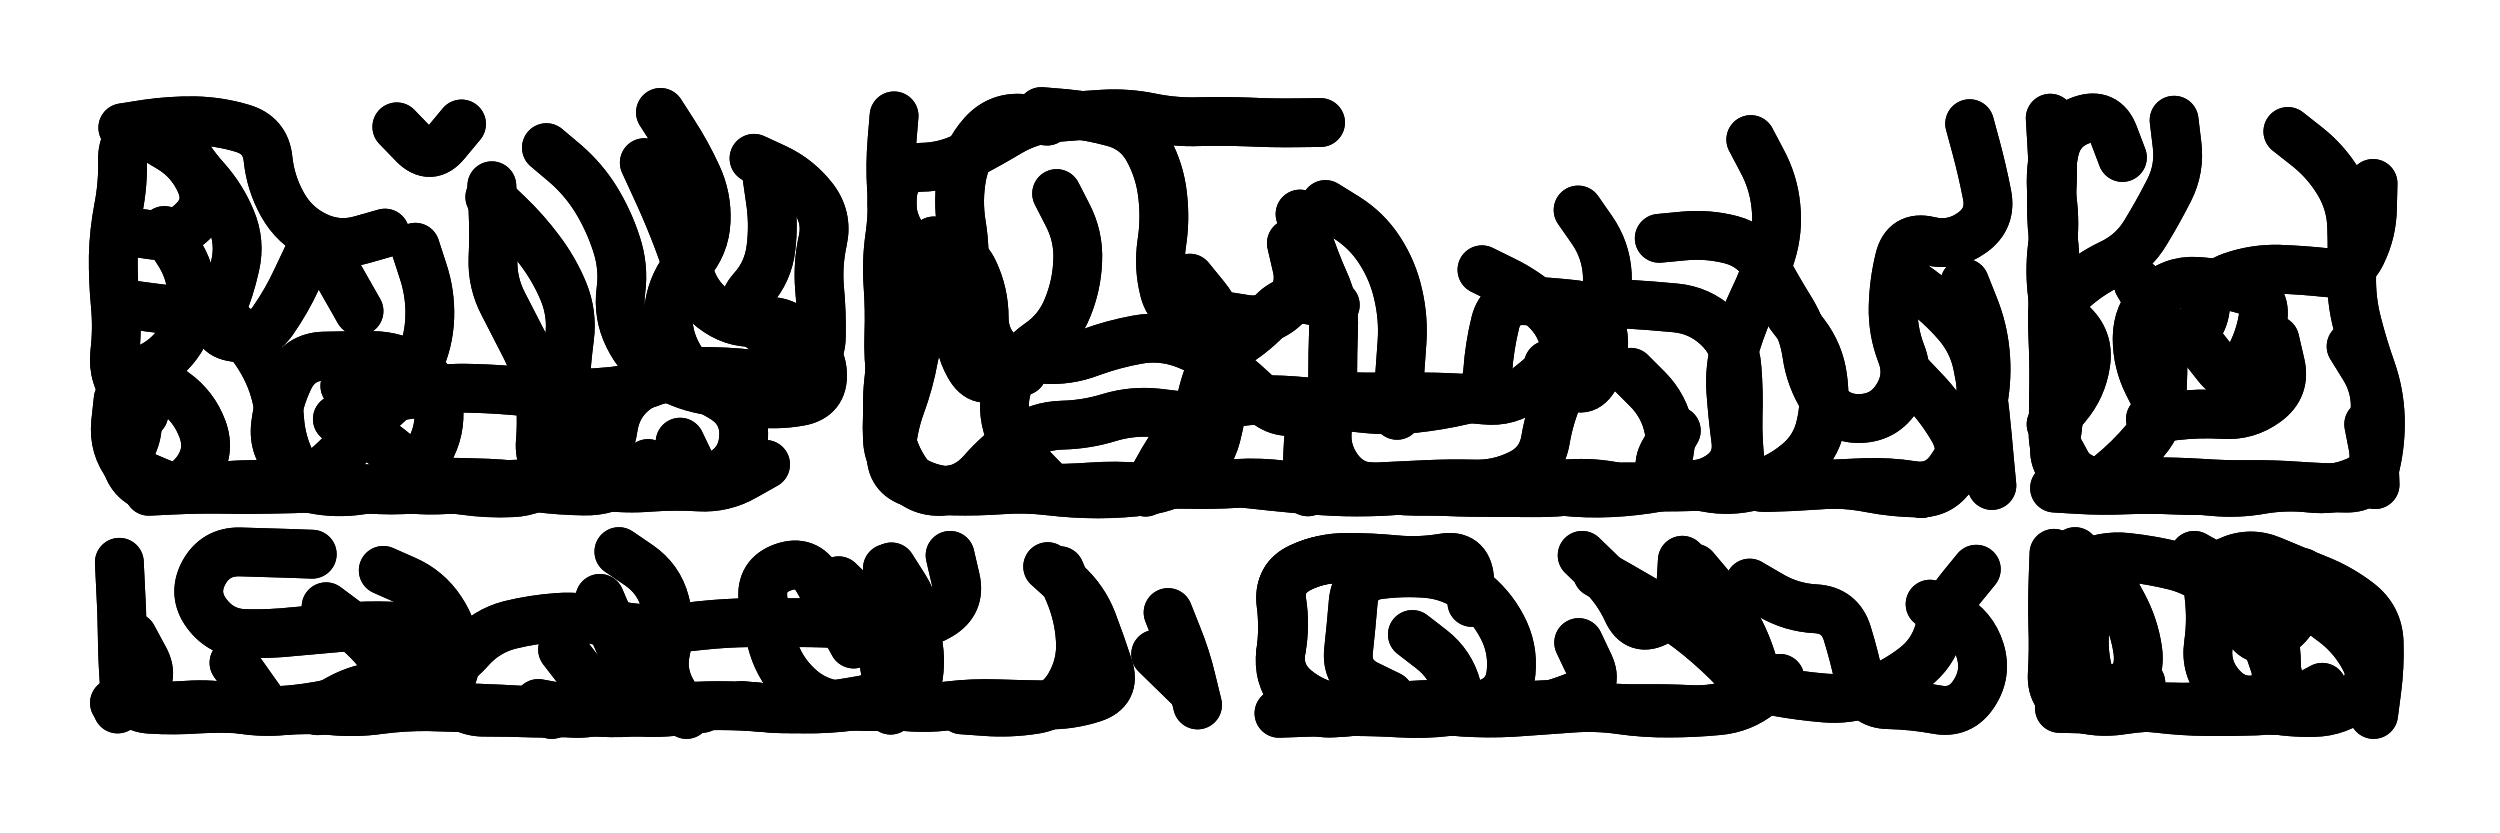
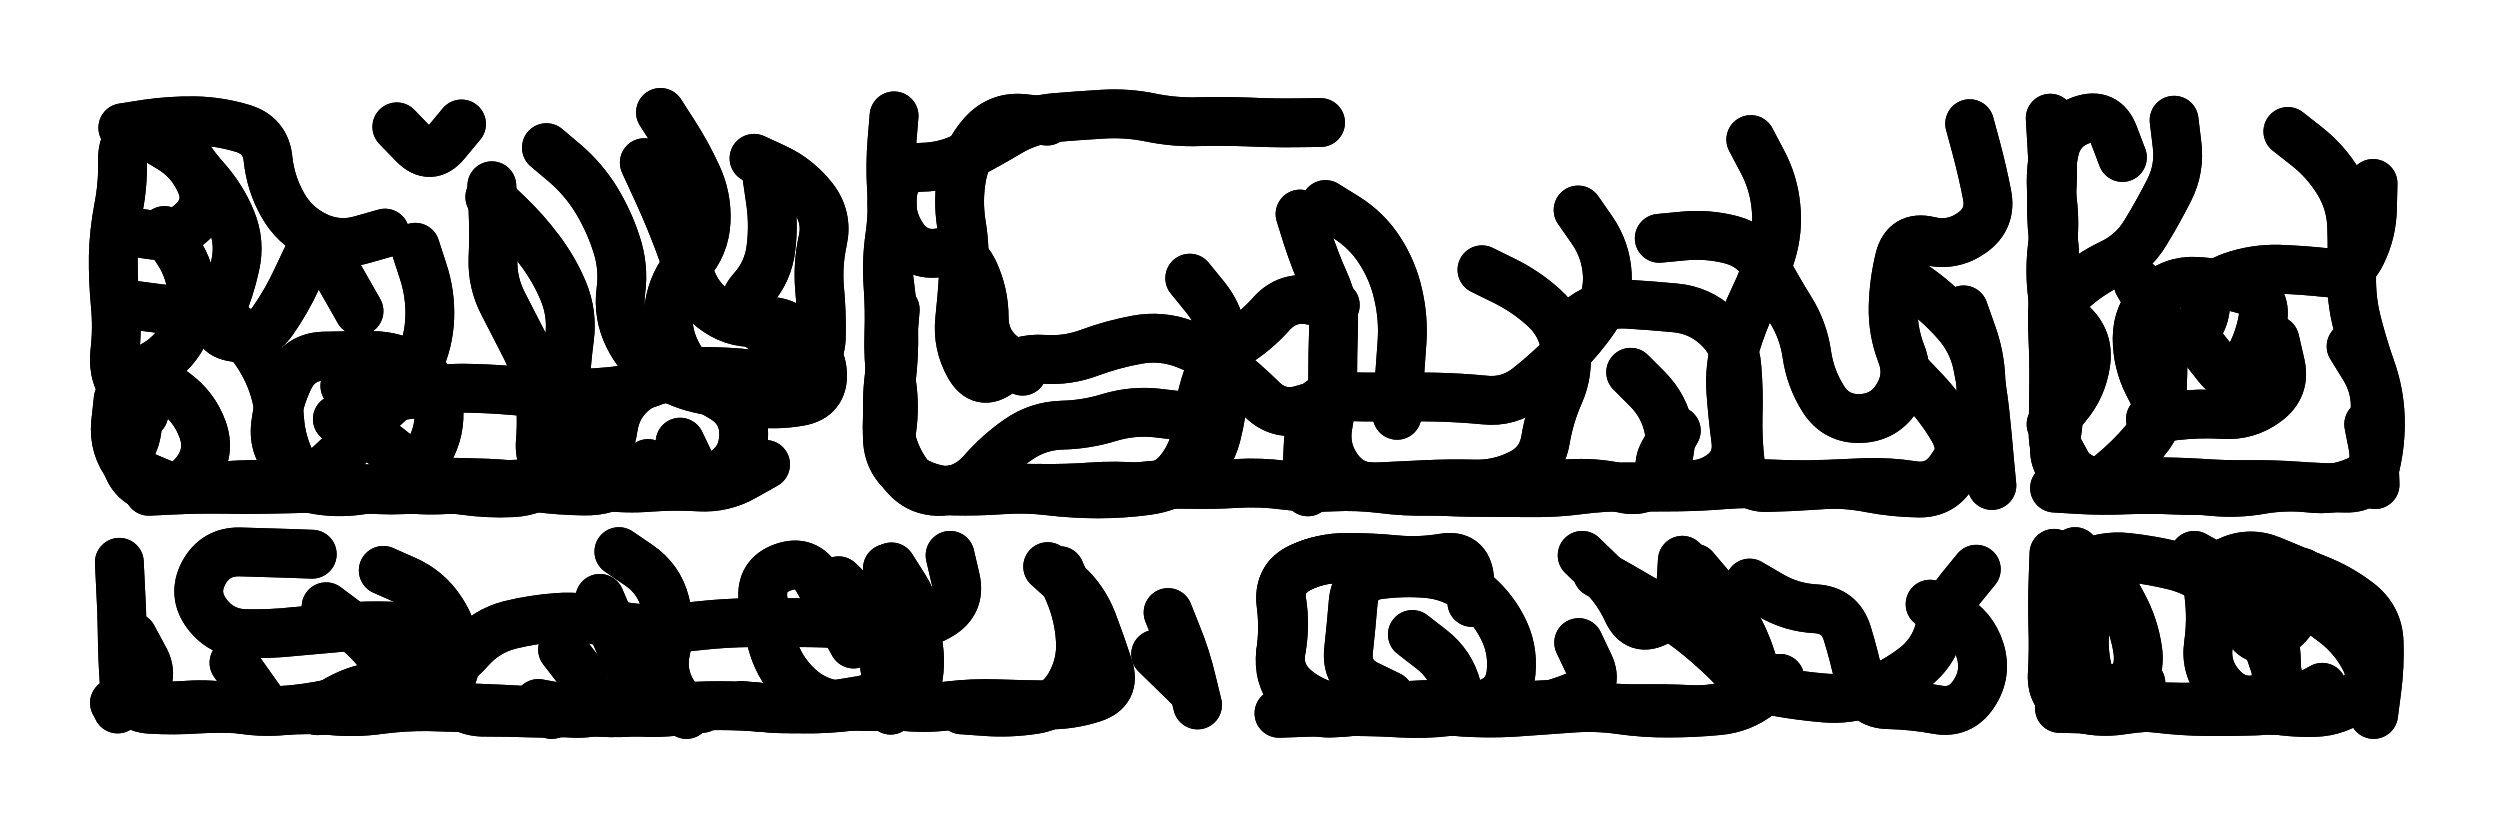
<svg xmlns="http://www.w3.org/2000/svg" viewBox="0 0 8658 2886">
  <title>Infinite Scribble #3755</title>
  <defs>
    <filter id="piece_3755_3_1_filter" x="-100" y="-100" width="8858" height="3086" filterUnits="userSpaceOnUse">
      <feGaussianBlur in="SourceGraphic" result="lineShape_1" stdDeviation="8450e-3" />
      <feColorMatrix in="lineShape_1" result="lineShape" type="matrix" values="1 0 0 0 0  0 1 0 0 0  0 0 1 0 0  0 0 0 10140e-3 -5070e-3" />
      <feGaussianBlur in="lineShape" result="shrank_blurred" stdDeviation="10633e-3" />
      <feColorMatrix in="shrank_blurred" result="shrank" type="matrix" values="1 0 0 0 0 0 1 0 0 0 0 0 1 0 0 0 0 0 8914e-3 -5506e-3" />
      <feColorMatrix in="lineShape" result="border_filled" type="matrix" values="0.6 0 0 0 -0.4  0 0.6 0 0 -0.4  0 0 0.6 0 -0.4  0 0 0 1 0" />
      <feComposite in="border_filled" in2="shrank" result="border" operator="out" />
      <feColorMatrix in="lineShape" result="whitea_0" type="matrix" values="1.5 0 0 0 0.07  0 1.5 0 0 0.07  0 0 1.5 0 0.07  0 0 0 1 0" />
      <feOffset in="whitea_0" result="whitea_1" dx="-25350e-3" dy="-33800e-3" />
      <feComposite in="whitea_1" in2="lineShape" result="whitea_cropped1" operator="out" />
      <feOffset in="whitea_cropped1" result="whitea" dx="25350e-3" dy="33800e-3" />
      <feColorMatrix in="lineShape" result="whiteb_0" type="matrix" values="2 0 0 0 0.15  0 2 0 0 0.15  0 0 2 0 0.15  0 0 0 1 0" />
      <feOffset in="whiteb_0" result="whiteb_1" dx="-16900e-3" dy="-16900e-3" />
      <feComposite in="whiteb_1" in2="lineShape" result="whiteb_cropped1" operator="out" />
      <feOffset in="whiteb_cropped1" result="whiteb" dx="16900e-3" dy="16900e-3" />
      <feColorMatrix in="lineShape" result="blacka_0" type="matrix" values="0.6 0 0 0 -0.1  0 0.6 0 0 -0.1  0 0 0.6 0 -0.1  0 0 0 1 0" />
      <feOffset in="blacka_0" result="blacka_1" dx="25350e-3" dy="33800e-3" />
      <feComposite in="blacka_1" in2="lineShape" result="blacka_cropped1" operator="out" />
      <feOffset in="blacka_cropped1" result="blacka" dx="-25350e-3" dy="-33800e-3" />
      <feMerge result="combined_linestyle">
        <feMergeNode in="whitea" />
        <feMergeNode in="blacka" />
        <feMergeNode in="whiteb" />
      </feMerge>
      <feGaussianBlur in="combined_linestyle" result="combined_linestyle_blurred" stdDeviation="21125e-3" />
      <feColorMatrix in="combined_linestyle_blurred" result="combined_linestyle_opaque" type="matrix" values="1 0 0 0 0  0 1 0 0 0  0 0 1 0 0  0 0 0 2.5 0" />
      <feComposite in="combined_linestyle_opaque" in2="lineShape" result="shapes_linestyle" operator="over" />
      <feComposite in="shapes_linestyle" in2="shrank" result="shapes_linestyle_cropped" operator="in" />
      <feComposite in="border" in2="shapes_linestyle_cropped" result="shapes" operator="over" />
      <feTurbulence result="shapes_finished_turbulence" type="turbulence" baseFrequency="147928e-6" numOctaves="3" />
      <feGaussianBlur in="shapes_finished_turbulence" result="shapes_finished_turbulence_smoothed" stdDeviation="0" />
      <feDisplacementMap in="shapes" in2="shapes_finished_turbulence_smoothed" result="shapes_finished_results_shifted" scale="5070e-2" xChannelSelector="R" yChannelSelector="G" />
      <feOffset in="shapes_finished_results_shifted" result="shapes_finished" dx="-1267e-2" dy="-1267e-2" />
    </filter>
    <filter id="piece_3755_3_1_shadow" x="-100" y="-100" width="8858" height="3086" filterUnits="userSpaceOnUse">
      <feColorMatrix in="SourceGraphic" result="result_blackened" type="matrix" values="0 0 0 0 0  0 0 0 0 0  0 0 0 0 0  0 0 0 0.8 0" />
      <feGaussianBlur in="result_blackened" result="result_blurred" stdDeviation="50700e-3" />
      <feComposite in="SourceGraphic" in2="result_blurred" result="result" operator="over" />
    </filter>
    <filter id="piece_3755_3_1_overall" x="-100" y="-100" width="8858" height="3086" filterUnits="userSpaceOnUse">
      <feTurbulence result="background_texture_bumps" type="fractalNoise" baseFrequency="54e-3" numOctaves="3" />
      <feDiffuseLighting in="background_texture_bumps" result="background_texture" surfaceScale="1" diffuseConstant="2" lighting-color="#aaa">
        <feDistantLight azimuth="225" elevation="20" />
      </feDiffuseLighting>
      <feColorMatrix in="background_texture" result="background_texturelightened" type="matrix" values="0.6 0 0 0 0.8  0 0.6 0 0 0.8  0 0 0.6 0 0.8  0 0 0 1 0" />
      <feColorMatrix in="SourceGraphic" result="background_darkened" type="matrix" values="2 0 0 0 -1  0 2 0 0 -1  0 0 2 0 -1  0 0 0 1 0" />
      <feMorphology in="background_darkened" result="background_glow_1_thicken" operator="dilate" radius="147200e-3" />
      <feColorMatrix in="background_glow_1_thicken" result="background_glow_1_thicken_colored" type="matrix" values="1.5 0 0 0 -0.2  0 1.5 0 0 -0.2  0 0 1.5 0 -0.2  0 0 0 0.4 0" />
      <feGaussianBlur in="background_glow_1_thicken_colored" result="background_glow_1" stdDeviation="276000e-3" />
      <feMorphology in="background_darkened" result="background_glow_2_thicken" operator="dilate" radius="27600e-3" />
      <feColorMatrix in="background_glow_2_thicken" result="background_glow_2_thicken_colored" type="matrix" values="0 0 0 0 0  0 0 0 0 0  0 0 0 0 0  0 0 0 0.5 0" />
      <feGaussianBlur in="background_glow_2_thicken_colored" result="background_glow_2" stdDeviation="55200e-3" />
      <feComposite in="background_glow_1" in2="background_glow_2" result="background_glow" operator="out" />
      <feBlend in="background_glow" in2="background_texturelightened" result="background" mode="darken" />
    </filter>
    <clipPath id="piece_3755_3_1_clip">
      <rect x="0" y="0" width="8658" height="2886" />
    </clipPath>
    <g id="layer_4" filter="url(#piece_3755_3_1_filter)" stroke-width="169" stroke-linecap="round" fill="none">
      <path d="M 1905 524 Q 1905 524 1969 578 Q 2033 633 2077 704 Q 2121 776 2147 856 Q 2174 936 2163 1019 Q 2152 1103 2189 1178 Q 2226 1254 2296 1300 Q 2367 1346 2449 1362 Q 2532 1379 2613 1358 Q 2695 1338 2766 1293 Q 2837 1249 2785 1182 Q 2734 1116 2650 1127 Q 2567 1139 2497 1092 Q 2427 1046 2402 965 Q 2377 885 2346 807 Q 2315 729 2279 652 L 2244 576 M 548 1322 Q 548 1322 616 1371 Q 685 1420 714 1499 Q 743 1578 693 1645 Q 643 1713 559 1705 Q 475 1697 450 1616 L 425 1536 M 1451 869 Q 1451 869 1477 949 Q 1504 1029 1501 1113 Q 1498 1197 1462 1273 Q 1427 1349 1363 1404 Q 1300 1459 1247 1524 Q 1195 1590 1130 1643 Q 1066 1697 1026 1623 Q 987 1549 981 1465 Q 976 1381 941 1304 Q 906 1228 848 1167 Q 790 1107 706 1098 Q 623 1089 539 1078 L 456 1067 M 1173 944 L 1256 1090 M 1387 452 Q 1387 452 1445 512 Q 1504 572 1557 507 L 1611 442 M 529 482 Q 529 482 601 525 Q 673 568 707 645 Q 741 722 680 780 Q 620 839 536 826 L 453 814 M 2257 1618 Q 2257 1618 2188 1666 Q 2120 1715 2036 1713 Q 1952 1712 1868 1701 Q 1785 1690 1701 1686 Q 1617 1683 1533 1682 L 1449 1682" stroke="hsl(248,100%,64%)" />
      <path d="M 5660 1302 Q 5660 1302 5719 1361 Q 5778 1421 5793 1503 Q 5809 1586 5761 1655 Q 5714 1724 5632 1704 Q 5551 1684 5467 1687 Q 5383 1691 5299 1693 Q 5215 1696 5131 1704 Q 5048 1713 4964 1714 Q 4880 1716 4796 1705 Q 4713 1695 4629 1699 Q 4545 1704 4461 1693 Q 4378 1682 4294 1687 Q 4210 1692 4126 1690 Q 4042 1688 3958 1698 Q 3875 1708 3791 1708 L 3707 1708 M 4603 721 Q 4603 721 4674 765 Q 4746 810 4791 880 Q 4837 951 4855 1033 Q 4874 1115 4868 1199 Q 4862 1283 4856 1367 L 4851 1451 M 6813 1086 Q 6813 1086 6841 1165 Q 6870 1244 6873 1328 Q 6877 1412 6846 1490 Q 6816 1569 6768 1638 Q 6720 1707 6637 1694 Q 6554 1681 6470 1684 Q 6386 1687 6302 1693 Q 6218 1699 6134 1701 Q 6050 1704 6040 1620 Q 6030 1537 6032 1453 Q 6035 1369 6028 1285 Q 6022 1201 5960 1144 Q 5899 1087 5815 1079 Q 5731 1071 5647 1066 Q 5563 1061 5495 1110 L 5427 1160 M 4104 1453 Q 4104 1453 4020 1443 Q 3937 1434 3856 1458 Q 3776 1483 3692 1485 Q 3608 1487 3539 1535 Q 3470 1583 3415 1646 Q 3360 1710 3276 1714 Q 3192 1719 3140 1652 Q 3089 1586 3101 1502 Q 3113 1419 3100 1336 Q 3088 1253 3091 1169 Q 3094 1085 3088 1001 Q 3082 917 3094 833 Q 3106 750 3100 666 Q 3095 582 3102 498 L 3109 414 M 4604 1407 Q 4604 1407 4523 1431 Q 4443 1455 4383 1396 Q 4323 1337 4257 1285 Q 4192 1233 4113 1203 Q 4034 1174 3951 1189 Q 3868 1204 3789 1233 Q 3711 1263 3627 1257 Q 3543 1251 3476 1302 Q 3410 1353 3369 1279 Q 3328 1206 3336 1122 Q 3345 1039 3350 955 Q 3356 871 3342 788 Q 3329 705 3344 622 Q 3360 540 3416 477 Q 3472 415 3555 423 L 3639 432 M 6834 441 Q 6834 441 6856 522 Q 6878 604 6894 686 Q 6911 769 6843 818 Q 6775 867 6693 847 Q 6611 828 6591 909 Q 6571 991 6569 1075 Q 6567 1159 6597 1237 Q 6628 1316 6584 1387 Q 6540 1459 6456 1462 Q 6372 1465 6327 1394 Q 6282 1323 6270 1239 Q 6258 1156 6213 1084 Q 6169 1013 6129 939 Q 6090 865 6008 843 Q 5927 822 5843 830 L 5759 838" stroke="hsl(285,100%,60%)" />
      <path d="M 7800 1700 Q 7800 1700 7716 1707 Q 7632 1714 7548 1710 Q 7464 1706 7380 1709 Q 7296 1713 7212 1708 L 7128 1703 M 7542 429 Q 7542 429 7552 512 Q 7563 596 7525 671 Q 7487 746 7443 818 Q 7400 890 7324 926 Q 7248 962 7186 1019 Q 7124 1076 7186 1132 Q 7249 1188 7236 1271 Q 7224 1354 7170 1418 L 7116 1482 M 8155 1212 Q 8155 1212 8199 1283 Q 8244 1355 8238 1439 Q 8232 1523 8235 1607 L 8238 1691 M 7891 1190 Q 7891 1190 7910 1272 Q 7930 1354 7862 1404 Q 7795 1454 7711 1448 Q 7627 1443 7543 1453 L 7460 1464 M 8231 648 Q 8231 648 8229 732 Q 8228 816 8191 891 Q 8155 967 8071 957 Q 7988 948 7904 945 Q 7820 943 7740 971 Q 7661 999 7650 1082 Q 7639 1166 7557 1184 L 7475 1202" stroke="hsl(330,100%,52%)" />
      <path d="M 1283 2419 Q 1283 2419 1201 2439 Q 1120 2460 1036 2469 Q 953 2478 869 2470 Q 785 2463 701 2468 Q 617 2474 533 2469 Q 449 2464 443 2380 Q 437 2296 436 2212 Q 435 2128 430 2044 L 426 1960 M 2917 2024 Q 2917 2024 2977 2082 Q 3037 2141 3056 2223 Q 3076 2305 3086 2388 L 3097 2472 M 2444 2466 Q 2444 2466 2360 2475 Q 2277 2485 2193 2476 Q 2110 2468 2026 2476 Q 1943 2485 1859 2482 Q 1775 2479 1691 2479 Q 1607 2480 1561 2409 Q 1516 2339 1483 2261 Q 1451 2184 1367 2181 Q 1283 2178 1199 2185 Q 1115 2192 1031 2200 Q 948 2209 864 2207 Q 780 2206 729 2138 Q 679 2071 718 1997 Q 758 1923 842 1924 Q 926 1926 1010 1929 L 1094 1932 M 4058 2134 Q 4058 2134 4089 2212 Q 4121 2290 4140 2372 L 4160 2454 M 3683 1989 Q 3683 1989 3716 2066 Q 3749 2144 3754 2228 Q 3760 2312 3718 2385 Q 3677 2458 3594 2470 Q 3511 2483 3427 2477 L 3343 2471" stroke="hsl(289,100%,64%)" />
      <path d="M 6177 2362 Q 6177 2362 6111 2414 Q 6046 2467 5962 2474 Q 5878 2482 5794 2482 Q 5710 2483 5626 2471 Q 5543 2459 5459 2465 Q 5375 2471 5291 2477 Q 5207 2484 5123 2481 Q 5039 2479 4956 2463 Q 4874 2447 4791 2463 Q 4709 2479 4625 2482 Q 4541 2486 4489 2420 Q 4437 2355 4448 2271 Q 4460 2188 4449 2104 Q 4438 2021 4512 1981 Q 4587 1942 4671 1950 L 4755 1958 M 5492 1936 Q 5492 1936 5552 1994 Q 5613 2052 5648 2128 Q 5683 2205 5756 2163 Q 5829 2121 5834 2037 L 5839 1953 M 6697 2105 Q 6697 2105 6771 2145 Q 6845 2185 6870 2265 Q 6895 2346 6848 2416 Q 6802 2486 6719 2470 Q 6637 2455 6553 2453 Q 6469 2452 6452 2369 Q 6435 2287 6410 2206 Q 6385 2126 6301 2121 Q 6217 2117 6144 2074 L 6072 2032" stroke="hsl(357,100%,56%)" />
      <path d="M 7324 2033 Q 7324 2033 7364 2107 Q 7404 2181 7416 2264 Q 7428 2348 7370 2409 Q 7313 2471 7229 2468 L 7145 2466 M 7869 2253 Q 7869 2253 7896 2332 Q 7924 2412 7842 2432 Q 7761 2453 7705 2390 Q 7649 2328 7661 2244 Q 7673 2161 7663 2077 Q 7653 1994 7728 1957 Q 7804 1921 7881 1954 Q 7959 1987 8037 2018 Q 8116 2049 8182 2100 Q 8249 2152 8252 2236 Q 8255 2320 8244 2403 L 8233 2487" stroke="hsl(13,100%,54%)" />
    </g>
    <g id="layer_3" filter="url(#piece_3755_3_1_filter)" stroke-width="169" stroke-linecap="round" fill="none">
      <path d="M 1709 695 Q 1709 695 1770 753 Q 1831 811 1881 878 Q 1932 945 1964 1022 Q 1996 1100 1985 1183 Q 1974 1267 1970 1351 Q 1967 1435 1981 1518 Q 1995 1601 1933 1658 Q 1871 1715 1787 1719 Q 1703 1723 1619 1711 Q 1536 1700 1452 1706 Q 1368 1713 1284 1706 Q 1200 1699 1116 1702 Q 1032 1706 948 1707 Q 864 1709 780 1707 Q 696 1706 612 1710 L 528 1714 M 511 1446 Q 511 1446 456 1382 Q 401 1319 410 1235 Q 420 1152 412 1068 Q 404 984 405 900 Q 407 816 423 733 Q 439 651 437 567 Q 435 483 513 452 Q 592 422 630 496 Q 669 571 725 633 Q 781 696 813 773 Q 846 851 827 933 Q 809 1015 776 1092 Q 743 1170 826 1181 Q 910 1192 958 1123 Q 1006 1054 1041 978 L 1077 902 M 2300 402 Q 2300 402 2345 472 Q 2391 543 2426 619 Q 2462 695 2458 779 Q 2454 863 2398 926 Q 2343 989 2330 1072 Q 2317 1155 2354 1230 Q 2391 1306 2462 1350 Q 2533 1395 2616 1406 Q 2700 1418 2783 1403 Q 2866 1388 2861 1304 Q 2856 1220 2773 1202 Q 2691 1185 2626 1131 Q 2562 1078 2618 1015 Q 2674 953 2683 869 Q 2693 786 2680 702 L 2668 619" stroke="hsl(270,100%,70%)" />
-       <path d="M 6212 1103 Q 6212 1103 6263 1170 Q 6314 1237 6325 1320 Q 6337 1404 6318 1486 Q 6300 1568 6234 1620 Q 6169 1673 6087 1695 Q 6006 1717 5923 1701 Q 5841 1685 5758 1700 Q 5675 1715 5591 1719 Q 5507 1723 5423 1714 Q 5340 1705 5256 1707 Q 5172 1709 5088 1700 Q 5005 1691 4921 1703 Q 4838 1715 4754 1716 Q 4670 1718 4586 1712 Q 4502 1706 4418 1697 L 4335 1688 M 5375 1276 Q 5375 1276 5437 1332 Q 5499 1389 5538 1315 Q 5578 1241 5562 1158 Q 5546 1076 5462 1067 Q 5379 1058 5295 1054 Q 5211 1050 5191 1131 Q 5171 1213 5165 1297 Q 5160 1381 5078 1399 Q 4996 1418 4912 1427 Q 4829 1436 4745 1428 Q 4661 1420 4577 1409 Q 4494 1398 4410 1397 Q 4326 1397 4244 1416 Q 4162 1435 4111 1502 Q 4060 1569 4020 1643 L 3980 1717 M 3672 683 Q 3672 683 3710 757 Q 3749 832 3745 916 Q 3742 1000 3710 1078 Q 3679 1156 3610 1203 Q 3541 1251 3509 1329 Q 3478 1407 3501 1488 Q 3524 1569 3582 1629 L 3641 1690 M 6817 993 Q 6817 993 6848 1071 Q 6880 1149 6888 1233 Q 6896 1317 6881 1400 Q 6866 1483 6841 1563 Q 6816 1644 6741 1683 L 6667 1722 M 3247 847 Q 3247 847 3252 931 Q 3258 1015 3225 1092 Q 3193 1170 3177 1252 Q 3162 1335 3133 1414 Q 3104 1493 3099 1577 Q 3094 1661 3174 1685 L 3255 1710 M 4485 855 Q 4485 855 4504 937 Q 4523 1019 4461 1076 Q 4400 1133 4317 1117 Q 4235 1102 4151 1102 Q 4067 1102 4045 1020 Q 4024 939 4036 856 Q 4049 773 4039 689 Q 4030 606 3990 532 Q 3950 458 3868 436 Q 3787 414 3703 406 L 3619 399" stroke="hsl(320,100%,62%)" />
      <path d="M 7936 468 Q 7936 468 8002 520 Q 8068 572 8111 643 Q 8155 715 8157 799 Q 8160 883 8157 967 Q 8155 1051 8176 1132 Q 8197 1214 8225 1293 Q 8253 1373 8256 1457 Q 8259 1541 8240 1623 Q 8221 1705 8137 1703 Q 8053 1702 7969 1696 Q 7885 1690 7801 1691 Q 7717 1692 7633 1686 Q 7549 1681 7465 1681 Q 7381 1681 7297 1688 Q 7213 1696 7172 1622 L 7132 1549 M 7640 1214 Q 7640 1214 7692 1280 Q 7744 1346 7789 1275 Q 7834 1204 7849 1121 Q 7864 1038 7783 1015 Q 7702 992 7618 987 Q 7534 983 7474 1041 Q 7414 1100 7414 1184 Q 7414 1268 7452 1343 L 7490 1418" stroke="hsl(7,100%,57%)" />
      <path d="M 472 2218 Q 472 2218 512 2292 Q 553 2366 486 2417 L 420 2468 M 3641 1975 Q 3641 1975 3703 2031 Q 3766 2087 3796 2165 Q 3826 2244 3852 2324 Q 3878 2404 3798 2430 Q 3718 2456 3634 2454 Q 3550 2453 3466 2450 Q 3382 2447 3298 2457 Q 3215 2468 3131 2458 Q 3048 2448 2964 2458 Q 2881 2469 2797 2468 Q 2713 2467 2629 2461 Q 2545 2455 2461 2457 Q 2377 2459 2293 2470 Q 2210 2482 2126 2481 Q 2042 2480 1959 2464 L 1877 2449 M 3303 1936 Q 3303 1936 3322 2018 Q 3341 2100 3269 2143 Q 3197 2186 3113 2182 Q 3029 2179 2945 2174 Q 2861 2169 2777 2169 Q 2693 2169 2609 2169 Q 2525 2170 2441 2179 Q 2358 2189 2274 2190 Q 2190 2191 2109 2168 Q 2028 2145 1944 2151 Q 1860 2157 1778 2177 Q 1697 2198 1641 2261 Q 1586 2324 1507 2353 Q 1428 2382 1344 2387 Q 1260 2392 1186 2433 L 1113 2474" stroke="hsl(330,100%,68%)" />
      <path d="M 4904 2210 Q 4904 2210 4970 2261 Q 5037 2313 5058 2394 Q 5079 2476 5159 2450 Q 5239 2424 5246 2340 Q 5254 2256 5214 2182 Q 5175 2108 5108 2057 Q 5041 2007 4957 1999 Q 4873 1992 4789 2003 Q 4706 2014 4699 2098 Q 4692 2182 4683 2265 Q 4674 2349 4749 2385 L 4825 2422 M 5545 1998 Q 5545 1998 5618 2039 Q 5691 2081 5763 2123 Q 5836 2166 5900 2219 Q 5965 2273 6023 2333 Q 6082 2393 6165 2408 Q 6248 2423 6332 2430 Q 6416 2437 6494 2407 Q 6573 2377 6640 2326 Q 6707 2276 6729 2195 Q 6751 2114 6804 2049 L 6857 1984" stroke="hsl(15,100%,64%)" />
      <path d="M 7737 1963 Q 7737 1963 7813 1998 Q 7889 2034 7961 2077 Q 8033 2120 8099 2171 Q 8166 2223 8204 2298 Q 8242 2373 8176 2425 Q 8111 2478 8027 2480 Q 7943 2482 7860 2466 Q 7778 2450 7694 2457 Q 7610 2464 7526 2461 Q 7442 2459 7359 2472 Q 7276 2485 7196 2459 Q 7116 2433 7120 2349 Q 7125 2265 7122 2181 Q 7120 2097 7123 2013 L 7126 1929" stroke="hsl(29,100%,61%)" />
    </g>
    <g id="layer_2" filter="url(#piece_3755_3_1_filter)" stroke-width="169" stroke-linecap="round" fill="none">
      <path d="M 2664 1621 Q 2664 1621 2591 1662 Q 2518 1704 2434 1699 Q 2350 1694 2266 1700 Q 2182 1707 2098 1696 Q 2015 1686 1931 1686 Q 1847 1687 1763 1691 Q 1679 1696 1595 1705 Q 1512 1714 1428 1706 Q 1344 1698 1261 1710 Q 1178 1723 1095 1706 Q 1013 1690 929 1690 Q 845 1690 761 1697 Q 677 1705 593 1699 Q 509 1694 457 1628 Q 405 1562 413 1478 L 422 1395 M 2624 561 Q 2624 561 2700 596 Q 2776 632 2828 698 Q 2880 764 2862 846 Q 2844 928 2851 1012 Q 2859 1096 2857 1180 Q 2856 1264 2776 1290 Q 2696 1317 2612 1308 Q 2529 1299 2445 1299 Q 2361 1300 2283 1331 Q 2205 1362 2121 1369 Q 2037 1377 1953 1375 Q 1869 1373 1785 1365 Q 1701 1358 1617 1357 Q 1533 1357 1451 1375 Q 1369 1394 1288 1371 L 1207 1349" stroke="hsl(298,100%,75%)" />
      <path d="M 6619 1305 Q 6619 1305 6677 1366 Q 6735 1427 6777 1500 Q 6819 1573 6780 1647 Q 6741 1722 6657 1720 Q 6573 1719 6490 1703 Q 6408 1687 6324 1690 Q 6240 1693 6156 1689 Q 6072 1685 5988 1691 Q 5904 1698 5820 1699 Q 5736 1700 5652 1699 Q 5568 1698 5484 1709 Q 5401 1720 5317 1719 Q 5233 1718 5149 1718 Q 5065 1718 4981 1713 Q 4897 1709 4813 1703 L 4729 1697 M 5478 740 Q 5478 740 5526 809 Q 5574 878 5579 962 Q 5584 1046 5536 1115 Q 5489 1184 5429 1243 Q 5370 1303 5304 1355 Q 5238 1407 5154 1398 Q 5071 1390 4987 1388 Q 4903 1386 4819 1387 Q 4735 1389 4651 1385 Q 4567 1382 4553 1465 Q 4540 1548 4541 1632 L 4542 1716 M 4637 1069 Q 4637 1069 4554 1053 Q 4472 1037 4416 1099 Q 4360 1162 4288 1206 Q 4217 1250 4191 1330 Q 4165 1410 4157 1494 Q 4150 1578 4097 1643 Q 4044 1708 3960 1700 Q 3876 1693 3792 1699 Q 3708 1705 3624 1704 Q 3540 1704 3456 1702 Q 3372 1701 3288 1711 Q 3205 1722 3155 1654 Q 3106 1586 3093 1503 Q 3081 1420 3090 1336 Q 3100 1253 3106 1169 L 3113 1085 M 3554 1298 Q 3554 1298 3487 1247 Q 3421 1196 3421 1112 Q 3421 1028 3385 952 Q 3349 876 3266 888 Q 3183 901 3137 830 Q 3091 760 3105 677 Q 3119 594 3203 592 Q 3287 591 3361 552 Q 3436 513 3508 470 Q 3581 427 3665 420 Q 3749 413 3833 408 Q 3917 403 3999 420 Q 4082 437 4166 434 Q 4250 432 4334 435 Q 4418 439 4502 438 L 4586 437" stroke="hsl(4,100%,67%)" />
      <path d="M 8216 1482 Q 8216 1482 8232 1564 Q 8249 1647 8172 1680 Q 8095 1713 8011 1703 Q 7928 1694 7845 1708 Q 7762 1723 7678 1715 Q 7594 1707 7510 1706 Q 7426 1706 7342 1701 Q 7258 1696 7190 1646 Q 7122 1597 7123 1513 Q 7124 1429 7125 1345 Q 7126 1261 7122 1177 Q 7118 1093 7126 1009 Q 7134 925 7124 841 Q 7114 758 7119 674 Q 7124 590 7118 506 L 7113 422" stroke="hsl(24,100%,64%)" />
      <path d="M 1142 2114 Q 1142 2114 1209 2164 Q 1277 2214 1329 2279 Q 1382 2345 1429 2414 Q 1476 2484 1534 2424 Q 1593 2364 1590 2280 Q 1587 2196 1540 2126 Q 1494 2056 1417 2022 L 1340 1988 M 1961 2262 Q 1961 2262 2012 2328 Q 2063 2395 1993 2441 L 1923 2487 M 823 2308 L 920 2445 M 2390 2487 Q 2390 2487 2345 2416 Q 2300 2345 2319 2263 Q 2338 2181 2316 2099 Q 2295 2018 2225 1970 L 2156 1923 M 4015 2278 L 4135 2395 M 3086 1981 Q 3086 1981 3124 2055 Q 3163 2130 3185 2211 Q 3207 2292 3190 2374 Q 3173 2457 3089 2459 Q 3005 2462 2921 2455 Q 2837 2448 2776 2390 Q 2715 2333 2690 2252 Q 2665 2172 2655 2088 Q 2646 2005 2725 1977 Q 2805 1949 2846 2022 Q 2887 2096 2928 2169 L 2969 2243" stroke="hsl(6,100%,74%)" />
      <path d="M 5480 2238 Q 5480 2238 5516 2314 Q 5552 2390 5474 2422 Q 5396 2454 5313 2470 Q 5231 2486 5148 2468 Q 5066 2451 4982 2452 Q 4898 2453 4814 2464 Q 4731 2475 4647 2464 Q 4564 2453 4499 2399 Q 4435 2345 4450 2262 Q 4465 2179 4452 2096 Q 4440 2013 4516 1978 Q 4593 1943 4677 1943 Q 4761 1943 4844 1951 Q 4928 1959 5011 1945 Q 5094 1931 5102 2015 L 5110 2099" stroke="hsl(30,100%,70%)" />
      <path d="M 8055 2393 Q 8055 2393 7981 2433 Q 7907 2473 7823 2475 Q 7739 2478 7655 2477 Q 7571 2476 7487 2466 Q 7404 2457 7320 2468 Q 7237 2479 7187 2411 Q 7138 2343 7128 2259 Q 7119 2176 7132 2093 Q 7146 2010 7221 1972 Q 7296 1934 7379 1943 Q 7463 1952 7544 1972 Q 7626 1993 7689 2048 Q 7753 2103 7790 2178 Q 7828 2253 7898 2208 Q 7969 2163 7977 2079 L 7985 1995" stroke="hsl(45,100%,65%)" />
    </g>
    <g id="layer_1" filter="url(#piece_3755_3_1_filter)" stroke-width="169" stroke-linecap="round" fill="none">
      <path d="M 1181 1464 Q 1181 1464 1256 1501 Q 1332 1538 1394 1594 Q 1457 1650 1498 1577 Q 1540 1504 1532 1420 Q 1525 1336 1455 1290 Q 1385 1244 1301 1244 Q 1217 1244 1133 1246 Q 1049 1249 1013 1325 Q 977 1401 967 1484 Q 957 1568 1019 1624 L 1081 1681 M 582 811 Q 582 811 628 881 Q 675 951 678 1035 Q 682 1119 637 1190 Q 592 1261 514 1292 Q 436 1324 471 1400 Q 506 1477 472 1554 Q 439 1631 516 1663 L 594 1696 M 1346 820 Q 1346 820 1265 843 Q 1184 867 1108 831 Q 1032 795 991 721 Q 950 648 941 564 Q 933 481 852 457 Q 772 433 688 431 Q 604 430 521 442 L 438 455 M 2368 1544 Q 2368 1544 2404 1619 Q 2441 1695 2513 1651 Q 2585 1608 2588 1524 Q 2592 1440 2521 1394 Q 2451 1349 2369 1330 Q 2287 1311 2218 1359 Q 2150 1408 2137 1491 Q 2125 1574 2074 1641 Q 2024 1708 1950 1667 Q 1877 1626 1884 1542 Q 1891 1458 1881 1374 Q 1871 1291 1833 1216 Q 1795 1141 1756 1066 Q 1717 992 1720 908 Q 1724 824 1720 740 L 1716 656" stroke="hsl(348,100%,79%)" />
      <path d="M 4133 976 Q 4133 976 4186 1041 Q 4239 1106 4247 1189 Q 4256 1273 4251 1357 Q 4246 1441 4225 1522 Q 4204 1604 4135 1652 Q 4067 1701 3983 1712 Q 3900 1723 3816 1723 Q 3732 1723 3648 1713 Q 3565 1703 3481 1709 Q 3397 1715 3313 1713 Q 3229 1712 3159 1665 Q 3090 1618 3086 1534 Q 3082 1450 3094 1367 Q 3107 1284 3108 1200 Q 3109 1116 3098 1032 L 3088 949 M 6597 969 Q 6597 969 6665 1018 Q 6733 1068 6788 1131 Q 6844 1194 6861 1276 Q 6878 1359 6887 1442 Q 6896 1526 6903 1610 L 6911 1694 M 5145 947 Q 5145 947 5220 984 Q 5296 1021 5358 1077 Q 5421 1133 5434 1216 Q 5447 1299 5413 1376 Q 5379 1453 5365 1536 Q 5351 1619 5275 1655 Q 5200 1692 5116 1689 Q 5032 1687 4948 1691 Q 4864 1695 4780 1699 Q 4696 1704 4646 1636 Q 4597 1568 4612 1485 Q 4628 1403 4628 1319 Q 4628 1235 4631 1151 Q 4635 1067 4600 990 Q 4566 914 4540 834 L 4515 754 M 6076 496 Q 6076 496 6115 570 Q 6155 644 6163 727 Q 6172 811 6147 891 Q 6123 972 6086 1048 Q 6050 1124 6025 1204 Q 6001 1285 6007 1369 Q 6013 1453 6024 1536 Q 6035 1620 5963 1664 Q 5892 1708 5813 1679 Q 5734 1650 5776 1577 L 5818 1504" stroke="hsl(20,100%,74%)" />
      <path d="M 7418 995 Q 7418 995 7461 1067 Q 7504 1139 7504 1223 Q 7504 1307 7500 1391 Q 7496 1475 7441 1539 Q 7387 1603 7322 1656 Q 7257 1709 7185 1665 Q 7114 1621 7131 1538 Q 7149 1456 7137 1372 Q 7126 1289 7129 1205 Q 7133 1121 7121 1037 Q 7110 954 7120 870 Q 7131 787 7120 703 Q 7110 620 7127 537 Q 7144 455 7223 428 Q 7303 401 7333 479 L 7363 558" stroke="hsl(39,100%,70%)" />
      <path d="M 2090 2085 Q 2090 2085 2123 2162 Q 2157 2239 2190 2316 Q 2224 2393 2154 2440 Q 2085 2487 2001 2483 Q 1917 2479 1833 2473 Q 1749 2468 1665 2465 Q 1581 2462 1497 2460 Q 1413 2459 1329 2470 Q 1246 2482 1162 2474 Q 1078 2467 994 2474 Q 910 2482 827 2465 Q 745 2449 661 2455 Q 577 2461 493 2454 L 409 2447 M 3100 1976 Q 3100 1976 3145 2047 Q 3190 2118 3186 2202 Q 3182 2286 3132 2354 Q 3083 2422 3000 2437 Q 2917 2452 2833 2462 Q 2750 2472 2666 2464 L 2582 2456" stroke="hsl(23,100%,81%)" />
      <path d="M 5881 1980 Q 5881 1980 5935 2044 Q 5990 2108 6030 2182 Q 6070 2256 6090 2337 Q 6111 2419 6031 2446 Q 5952 2474 5868 2470 Q 5784 2466 5700 2467 Q 5616 2468 5532 2459 Q 5449 2450 5365 2453 Q 5281 2457 5197 2462 Q 5113 2467 5029 2477 Q 4946 2487 4862 2482 Q 4778 2477 4694 2477 Q 4610 2477 4526 2480 L 4442 2483" stroke="hsl(47,100%,75%)" />
      <path d="M 7612 1936 Q 7612 1936 7685 1977 Q 7758 2019 7816 2079 Q 7874 2140 7888 2223 Q 7903 2306 7892 2389 L 7882 2473 M 7199 1923 Q 7199 1923 7225 2003 Q 7251 2083 7237 2166 Q 7223 2249 7242 2331 Q 7262 2413 7344 2395 L 7427 2378" stroke="hsl(64,100%,71%)" />
    </g>
  </defs>
  <g filter="url(#piece_3755_3_1_overall)" clip-path="url(#piece_3755_3_1_clip)">
    <use href="#layer_4" />
    <use href="#layer_3" />
    <use href="#layer_2" />
    <use href="#layer_1" />
  </g>
  <g clip-path="url(#piece_3755_3_1_clip)">
    <use href="#layer_4" filter="url(#piece_3755_3_1_shadow)" />
    <use href="#layer_3" filter="url(#piece_3755_3_1_shadow)" />
    <use href="#layer_2" filter="url(#piece_3755_3_1_shadow)" />
    <use href="#layer_1" filter="url(#piece_3755_3_1_shadow)" />
  </g>
</svg>